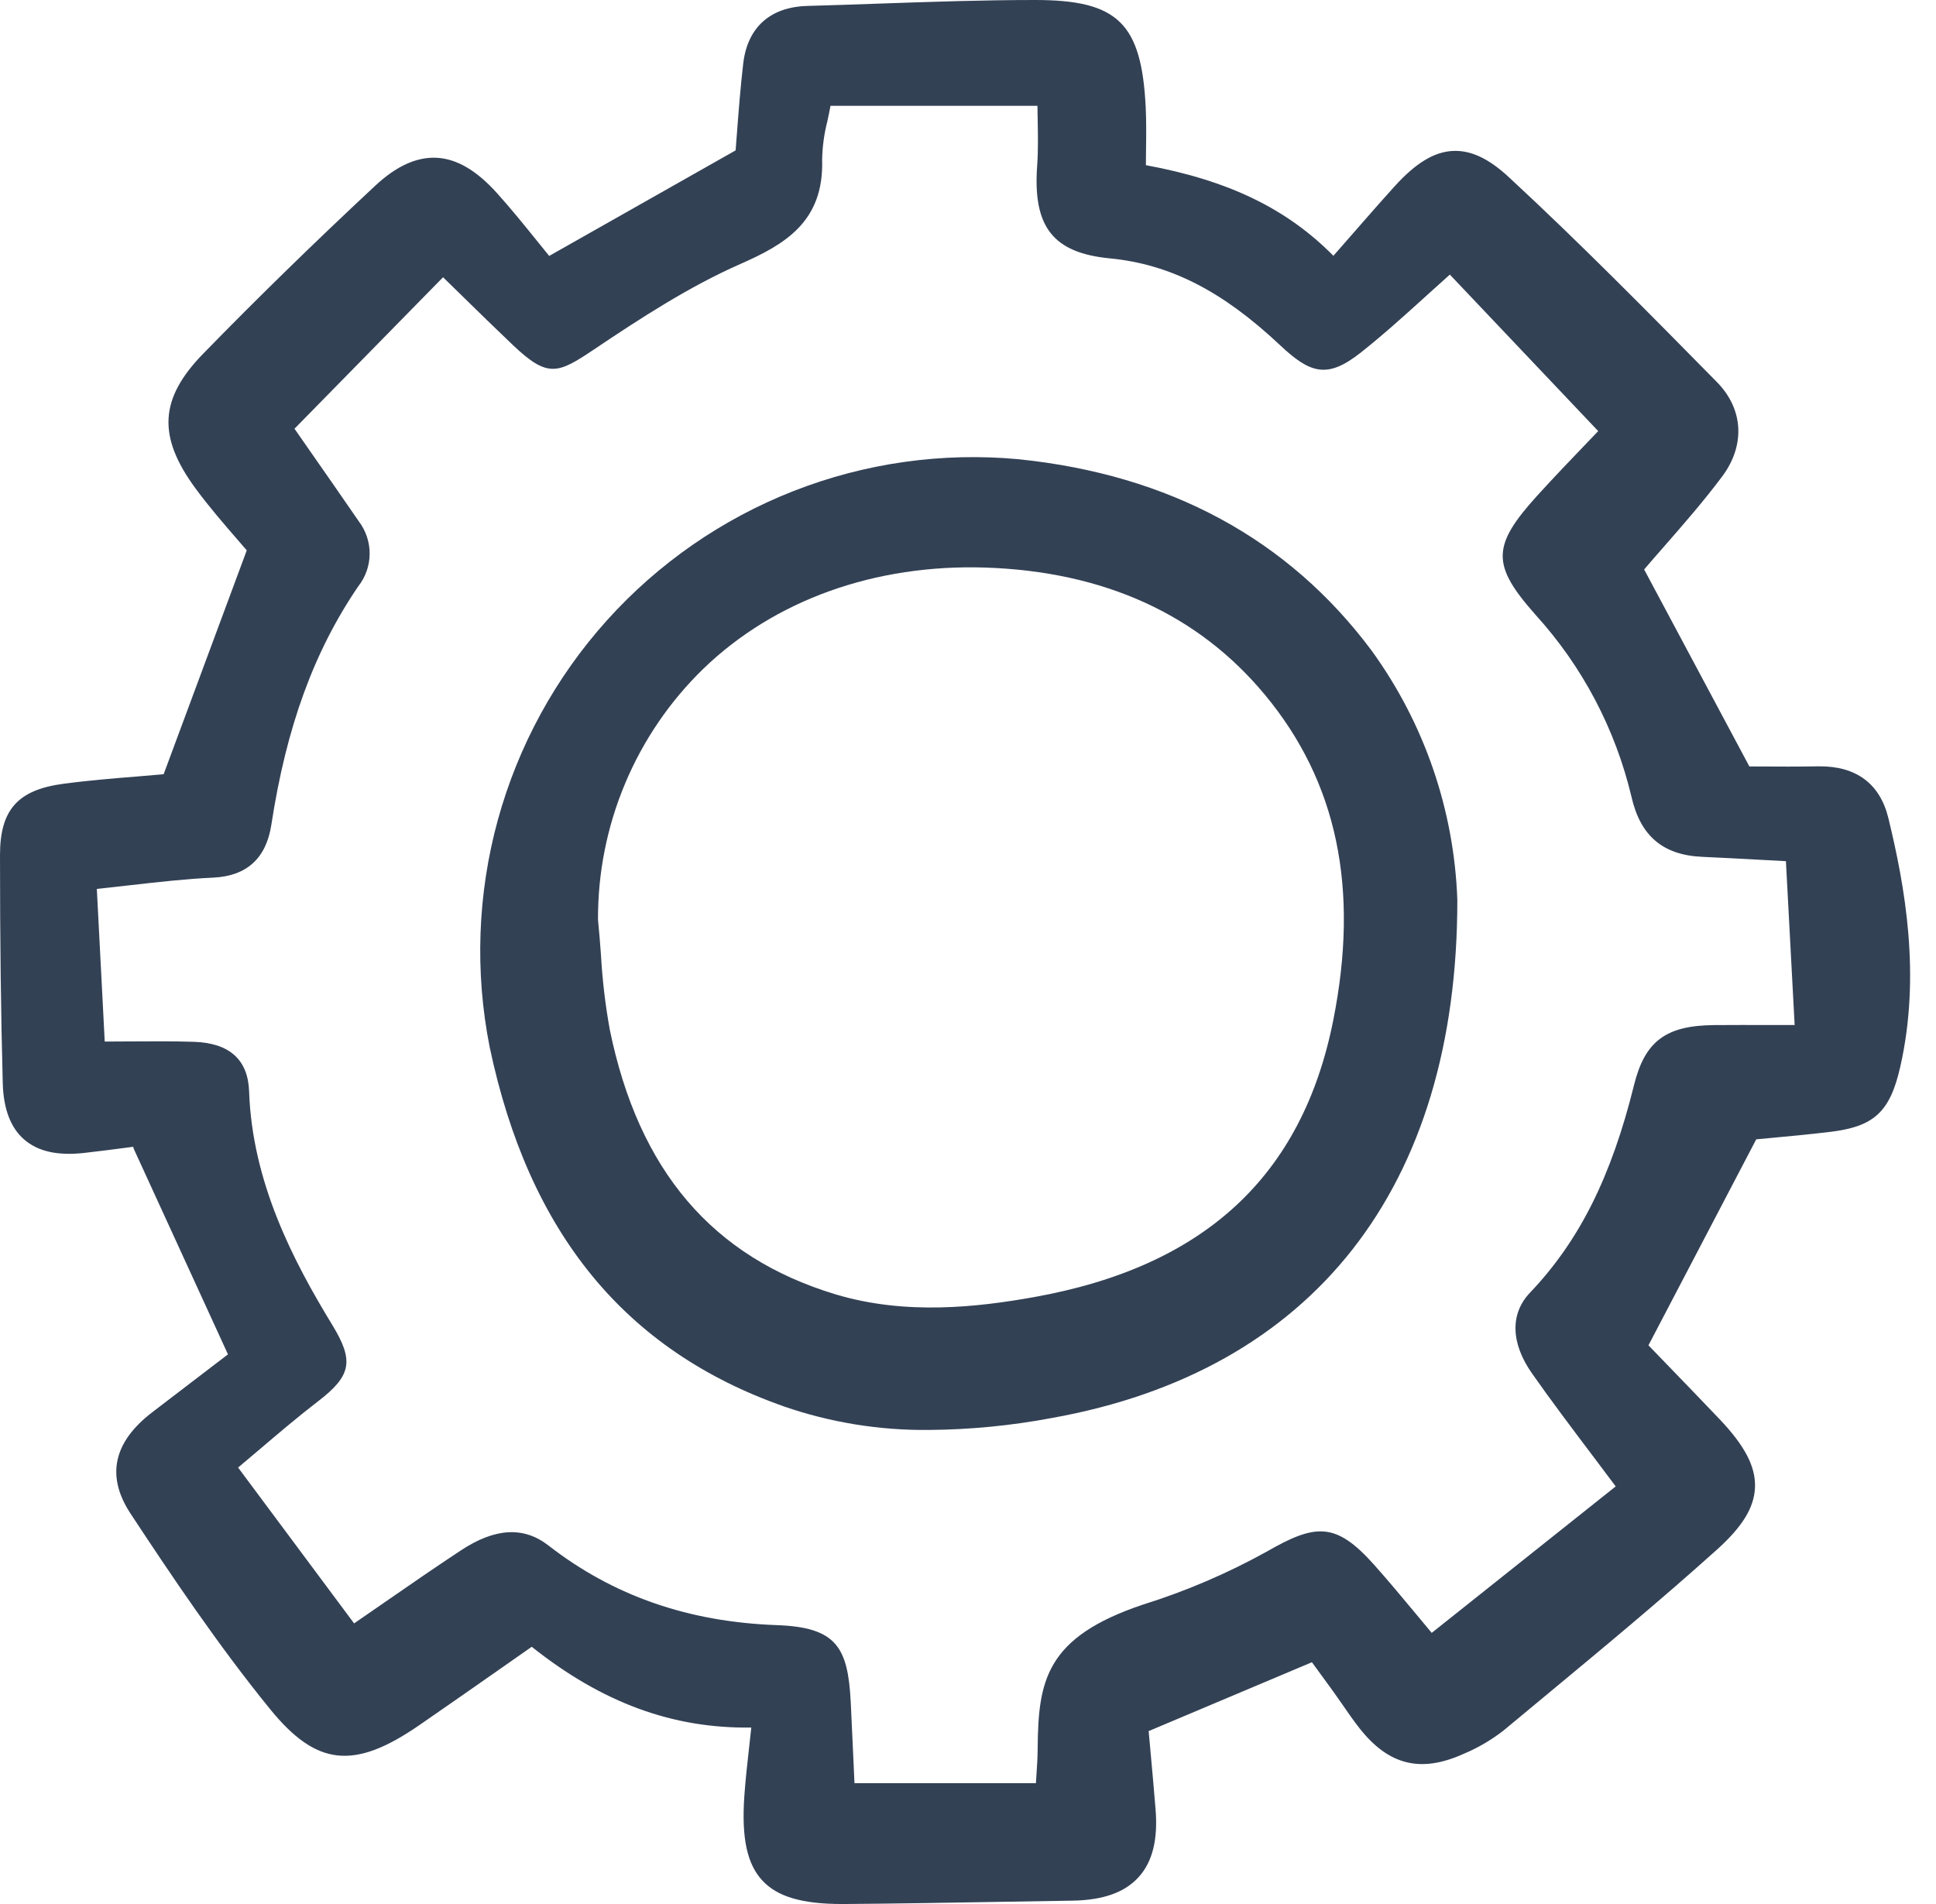
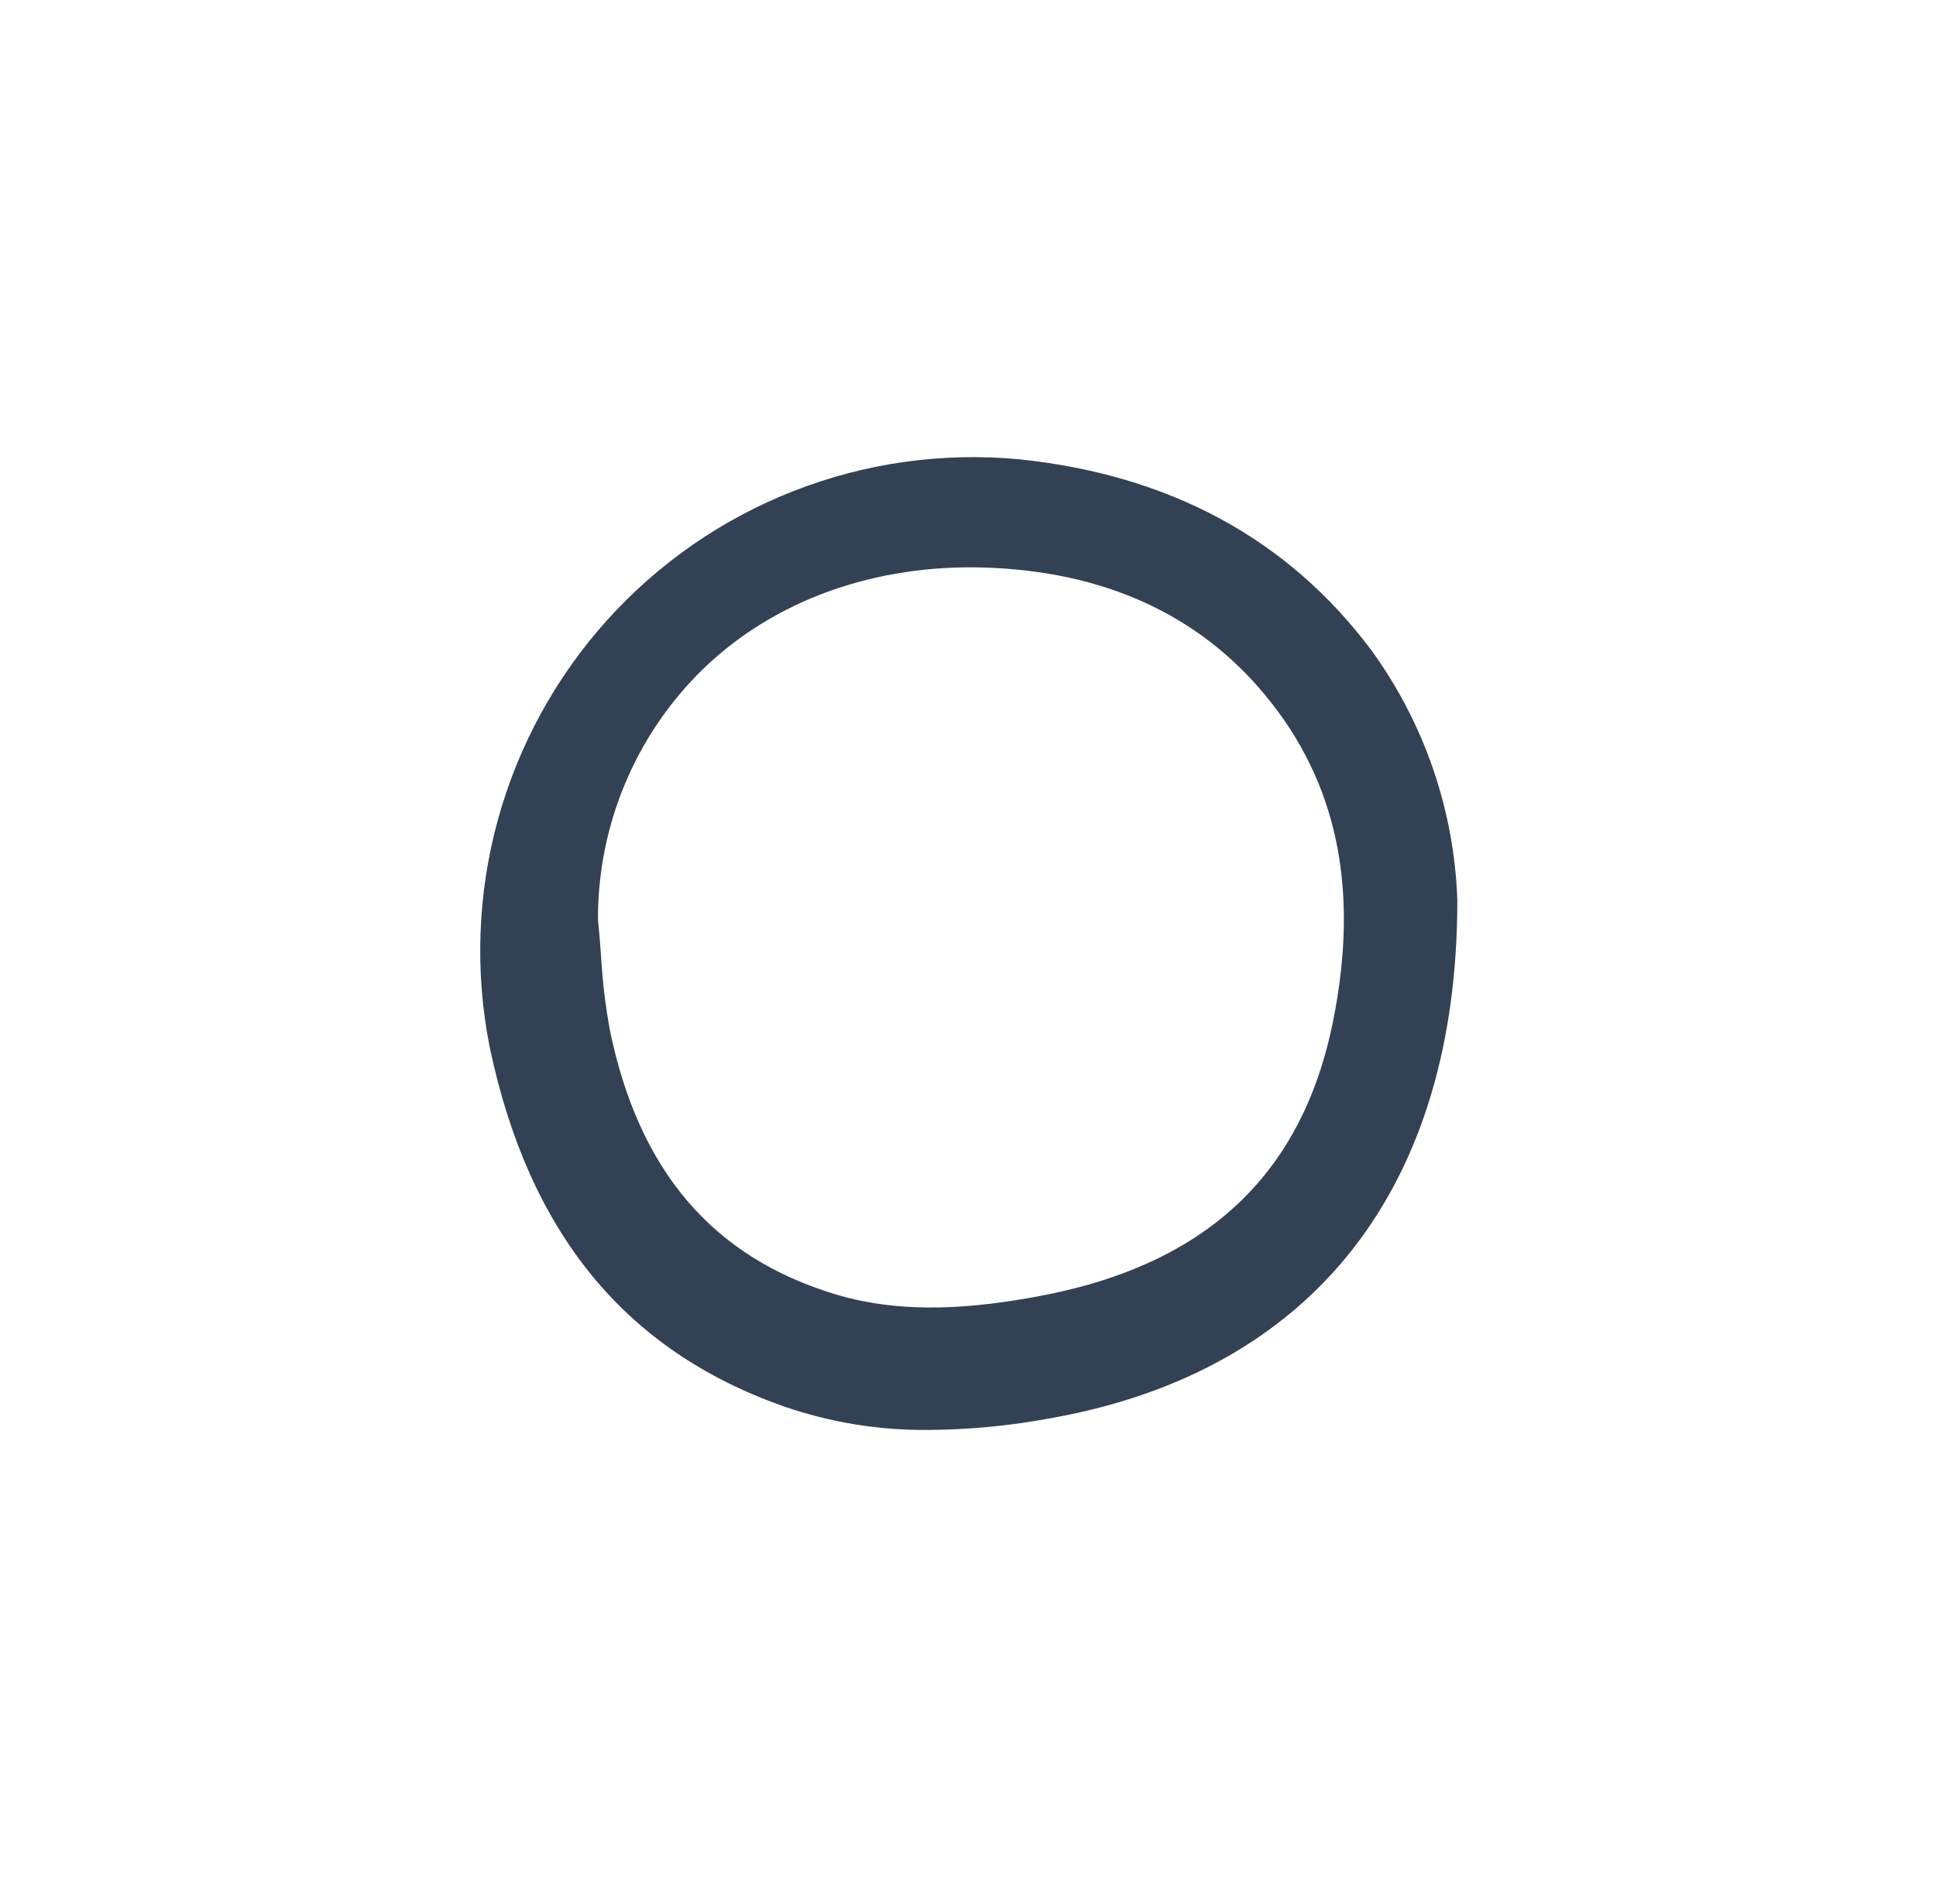
<svg xmlns="http://www.w3.org/2000/svg" width="61" height="60" viewBox="0 0 61 60" fill="none">
-   <path d="M57.31 24.149C56.648 24.161 55.994 24.157 55.468 24.154L55.12 24.153L51.804 17.945C52 17.715 52.206 17.48 52.416 17.24C53.031 16.537 53.667 15.809 54.256 15.024C54.998 14.036 54.936 12.892 54.096 12.039L54.043 11.985C51.943 9.852 49.772 7.647 47.538 5.58C46.904 4.992 46.344 4.732 45.784 4.756C45.192 4.782 44.606 5.137 43.941 5.873C43.46 6.405 42.995 6.938 42.502 7.502C42.341 7.687 42.178 7.873 42.013 8.061C40.543 6.572 38.702 5.683 36.105 5.205C36.105 5.054 36.108 4.905 36.109 4.758C36.116 4.282 36.121 3.833 36.099 3.374C35.966 0.726 35.218 0.001 32.616 0H32.595C30.966 0 29.313 0.058 27.714 0.113C26.954 0.14 26.195 0.166 25.436 0.187C24.268 0.219 23.551 0.863 23.418 2C23.331 2.743 23.274 3.486 23.224 4.142C23.208 4.352 23.193 4.552 23.178 4.739L17.304 8.065C17.184 7.917 17.061 7.765 16.936 7.61C16.531 7.108 16.111 6.588 15.658 6.084C15.009 5.363 14.382 4.999 13.741 4.971C13.116 4.948 12.486 5.233 11.817 5.858C9.906 7.639 8.084 9.419 6.399 11.149C5.021 12.564 4.955 13.755 6.165 15.398C6.596 15.983 7.077 16.536 7.462 16.981C7.575 17.11 7.68 17.231 7.775 17.343L5.156 24.398C4.884 24.422 4.608 24.445 4.33 24.468C3.566 24.53 2.775 24.594 1.989 24.7C0.557 24.892 -0 25.522 3.23518e-07 26.945C3.23518e-07 29.69 0.029 31.976 0.087 34.138C0.109 34.942 0.334 35.536 0.757 35.905C1.194 36.286 1.814 36.426 2.657 36.331C3.131 36.278 3.603 36.216 4.075 36.154L4.199 36.138C4.202 36.165 4.21 36.191 4.221 36.216L7.183 42.679C6.802 42.972 6.42 43.264 6.037 43.555C5.619 43.873 5.202 44.192 4.786 44.512C3.567 45.451 3.34 46.521 4.111 47.694C5.376 49.615 6.863 51.834 8.511 53.86C9.97 55.654 11.153 55.782 13.2 54.372C14.052 53.784 14.9 53.192 15.754 52.594L16.754 51.894C18.983 53.666 21.205 54.475 23.672 54.439C23.649 54.648 23.627 54.847 23.606 55.039C23.542 55.611 23.487 56.105 23.452 56.609C23.362 57.928 23.54 58.748 24.027 59.267C24.502 59.773 25.277 60 26.533 60H26.614C28.317 59.987 30.048 59.957 31.721 59.928C32.412 59.916 33.103 59.905 33.794 59.894C34.757 59.878 35.438 59.636 35.876 59.153C36.314 58.67 36.489 57.967 36.409 57.005C36.355 56.343 36.295 55.683 36.241 55.089L36.192 54.551L41.336 52.381L41.443 52.527C41.633 52.787 41.828 53.052 42.02 53.319C42.116 53.452 42.209 53.587 42.303 53.723C42.47 53.965 42.644 54.217 42.831 54.455C43.753 55.63 44.768 55.88 46.123 55.265C46.569 55.078 46.989 54.832 47.372 54.534C47.81 54.169 48.25 53.804 48.69 53.44C50.484 51.953 52.339 50.414 54.102 48.829C54.904 48.107 55.273 47.503 55.297 46.87C55.322 46.224 54.979 45.562 54.184 44.725C53.603 44.115 53.017 43.509 52.48 42.953L51.94 42.394L55.336 35.903C55.474 35.889 55.625 35.875 55.785 35.861C56.321 35.812 56.988 35.749 57.645 35.671C59.048 35.505 59.547 35.047 59.872 33.626C60.532 30.735 60.019 27.914 59.499 25.779C59.234 24.691 58.476 24.136 57.31 24.149ZM51.485 34.194C50.769 37.09 49.758 39.108 48.206 40.737C47.577 41.398 47.6 42.324 48.269 43.277C48.877 44.143 49.51 44.982 50.181 45.872C50.419 46.188 50.662 46.509 50.908 46.84L45.111 51.456C44.949 51.263 44.791 51.073 44.636 50.885C44.18 50.337 43.749 49.818 43.295 49.309C42.086 47.954 41.451 48.009 39.898 48.903C38.666 49.585 37.369 50.14 36.025 50.561C32.942 51.591 32.711 52.967 32.695 55.111C32.693 55.383 32.675 55.664 32.655 55.961C32.65 56.036 32.645 56.113 32.64 56.192H26.923L26.892 55.504C26.863 54.862 26.836 54.246 26.805 53.631C26.716 51.905 26.352 51.28 24.482 51.212C21.681 51.111 19.325 50.29 17.279 48.701C16.5 48.096 15.599 48.147 14.524 48.855C13.723 49.383 12.934 49.929 12.098 50.507C11.792 50.719 11.478 50.936 11.157 51.157L7.502 46.246C7.728 46.057 7.951 45.868 8.172 45.68C8.805 45.142 9.403 44.633 10.033 44.149C11.072 43.35 11.158 42.881 10.473 41.758C9.23 39.72 7.947 37.252 7.849 34.393C7.815 33.392 7.229 32.866 6.107 32.83C5.447 32.809 4.782 32.813 4.075 32.818C3.825 32.819 3.567 32.821 3.3 32.822L3.051 28.012C3.413 27.974 3.763 27.934 4.104 27.895C5.011 27.792 5.87 27.695 6.722 27.656C7.773 27.606 8.388 27.047 8.55 25.989C9.022 22.908 9.893 20.521 11.29 18.474C11.519 18.184 11.644 17.825 11.647 17.456C11.65 17.086 11.53 16.725 11.307 16.431C10.792 15.683 10.275 14.938 9.756 14.195L9.279 13.51L13.96 8.737C14.144 8.918 14.329 9.098 14.514 9.278C15.053 9.806 15.61 10.351 16.168 10.881C17.264 11.919 17.576 11.777 18.719 11.01C20.164 10.039 21.71 9.031 23.328 8.319C24.719 7.706 25.963 6.994 25.904 5.038C25.911 4.625 25.967 4.214 26.07 3.815C26.104 3.659 26.137 3.499 26.168 3.334H32.688C32.69 3.468 32.693 3.604 32.695 3.741C32.704 4.23 32.714 4.734 32.679 5.229C32.54 7.152 33.183 7.97 34.971 8.142C36.86 8.325 38.512 9.166 40.325 10.871C41.289 11.777 41.821 11.948 42.889 11.1C43.6 10.535 44.26 9.938 44.958 9.306C45.197 9.089 45.438 8.871 45.682 8.653L50.357 13.585C50.247 13.7 50.129 13.823 50.005 13.952C49.525 14.452 48.98 15.02 48.441 15.613C46.998 17.203 46.989 17.801 48.382 19.374C49.858 20.998 50.898 22.971 51.405 25.109C51.687 26.345 52.396 26.946 53.635 27.001C54.23 27.027 54.824 27.06 55.494 27.096L56.271 27.137L56.546 32.301H55.821C55.175 32.299 54.592 32.299 54.008 32.303C52.488 32.316 51.827 32.811 51.485 34.194Z" fill="#334155" />
  <path d="M32.091 14.471C29.684 14.248 27.258 14.591 25.007 15.472C22.756 16.354 20.741 17.75 19.123 19.549C17.505 21.348 16.329 23.501 15.687 25.835C15.046 28.17 14.958 30.623 15.429 32.998C16.662 38.851 19.691 42.554 24.69 44.317C26.163 44.827 27.713 45.078 29.272 45.061C30.569 45.051 31.863 44.925 33.139 44.685C41.383 43.208 45.922 37.411 45.918 28.361V28.355C45.818 25.524 44.876 22.787 43.213 20.496C40.593 16.987 36.852 14.959 32.091 14.471ZM42.006 32.163C41.026 37.07 37.937 39.921 32.562 40.878C30.822 41.188 28.539 41.457 26.317 40.785C22.446 39.613 20.123 36.886 19.214 32.45C19.072 31.668 18.979 30.879 18.935 30.086C18.907 29.717 18.88 29.35 18.842 28.985C18.835 27.51 19.126 26.049 19.696 24.69C20.266 23.331 21.104 22.101 22.161 21.074C24.41 18.903 27.571 17.776 31.038 17.885C34.782 18.008 37.748 19.357 39.853 21.892C42.133 24.638 42.838 27.998 42.006 32.163Z" fill="#334155" />
</svg>